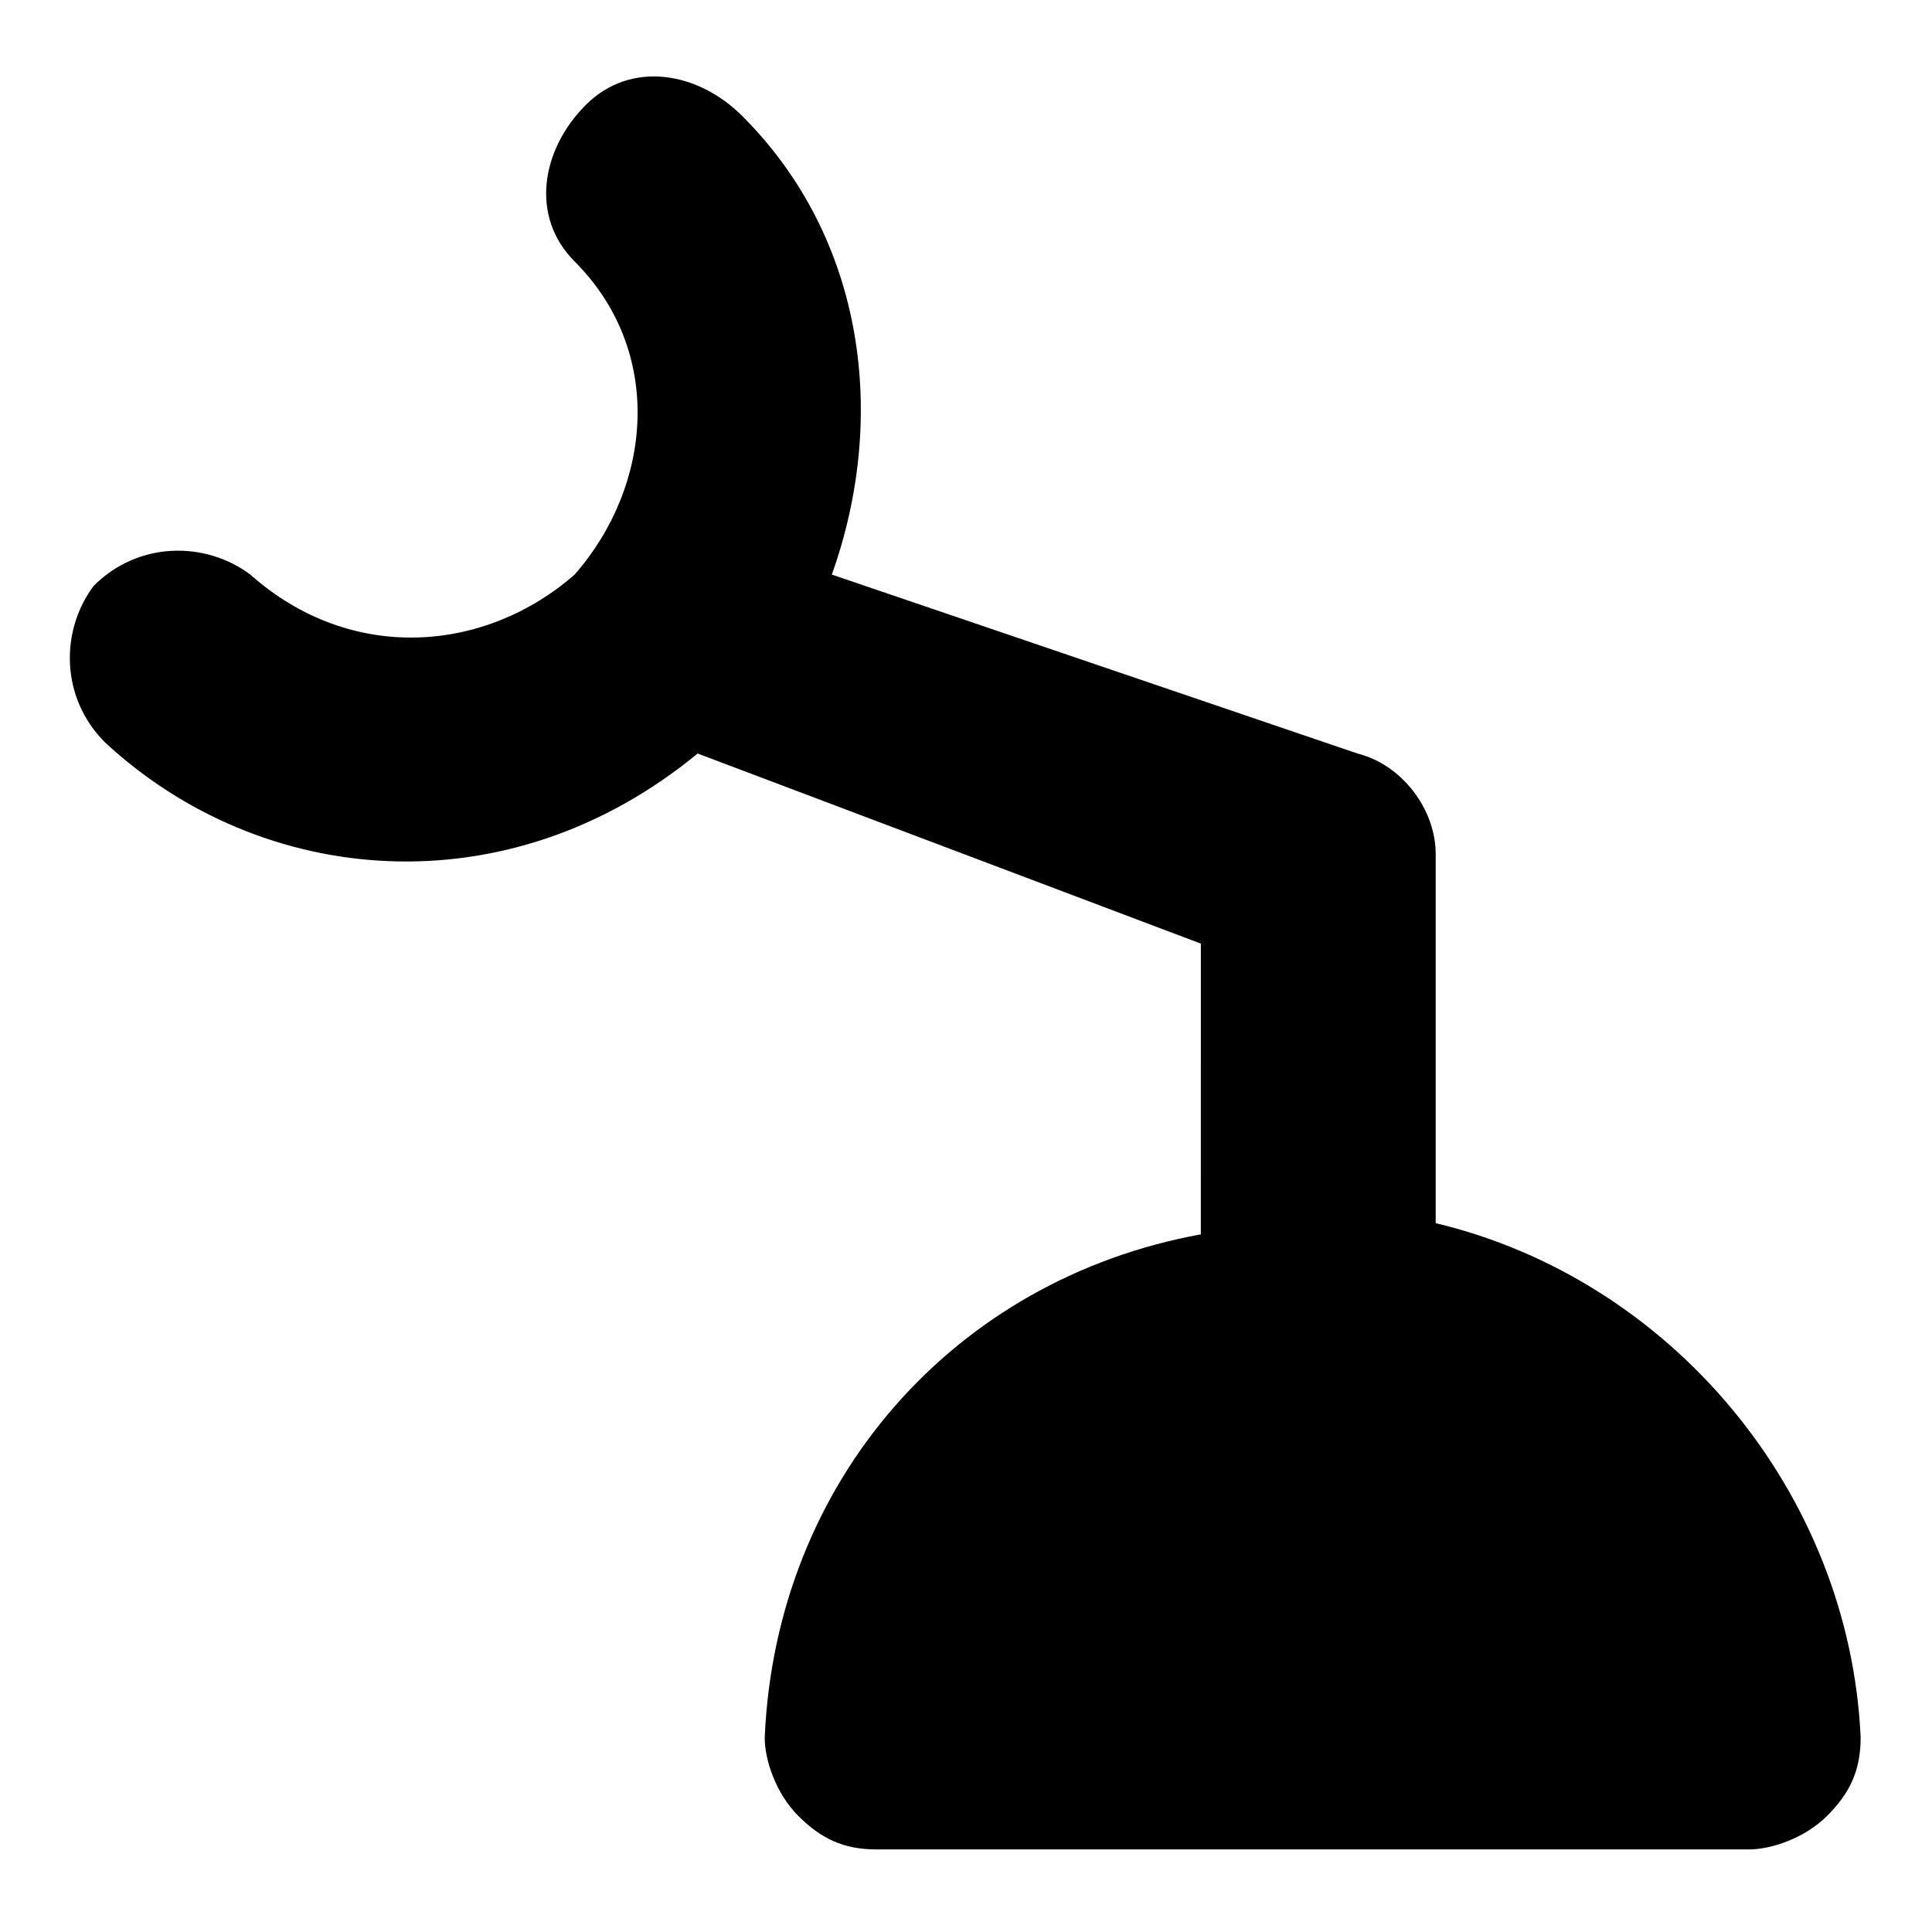
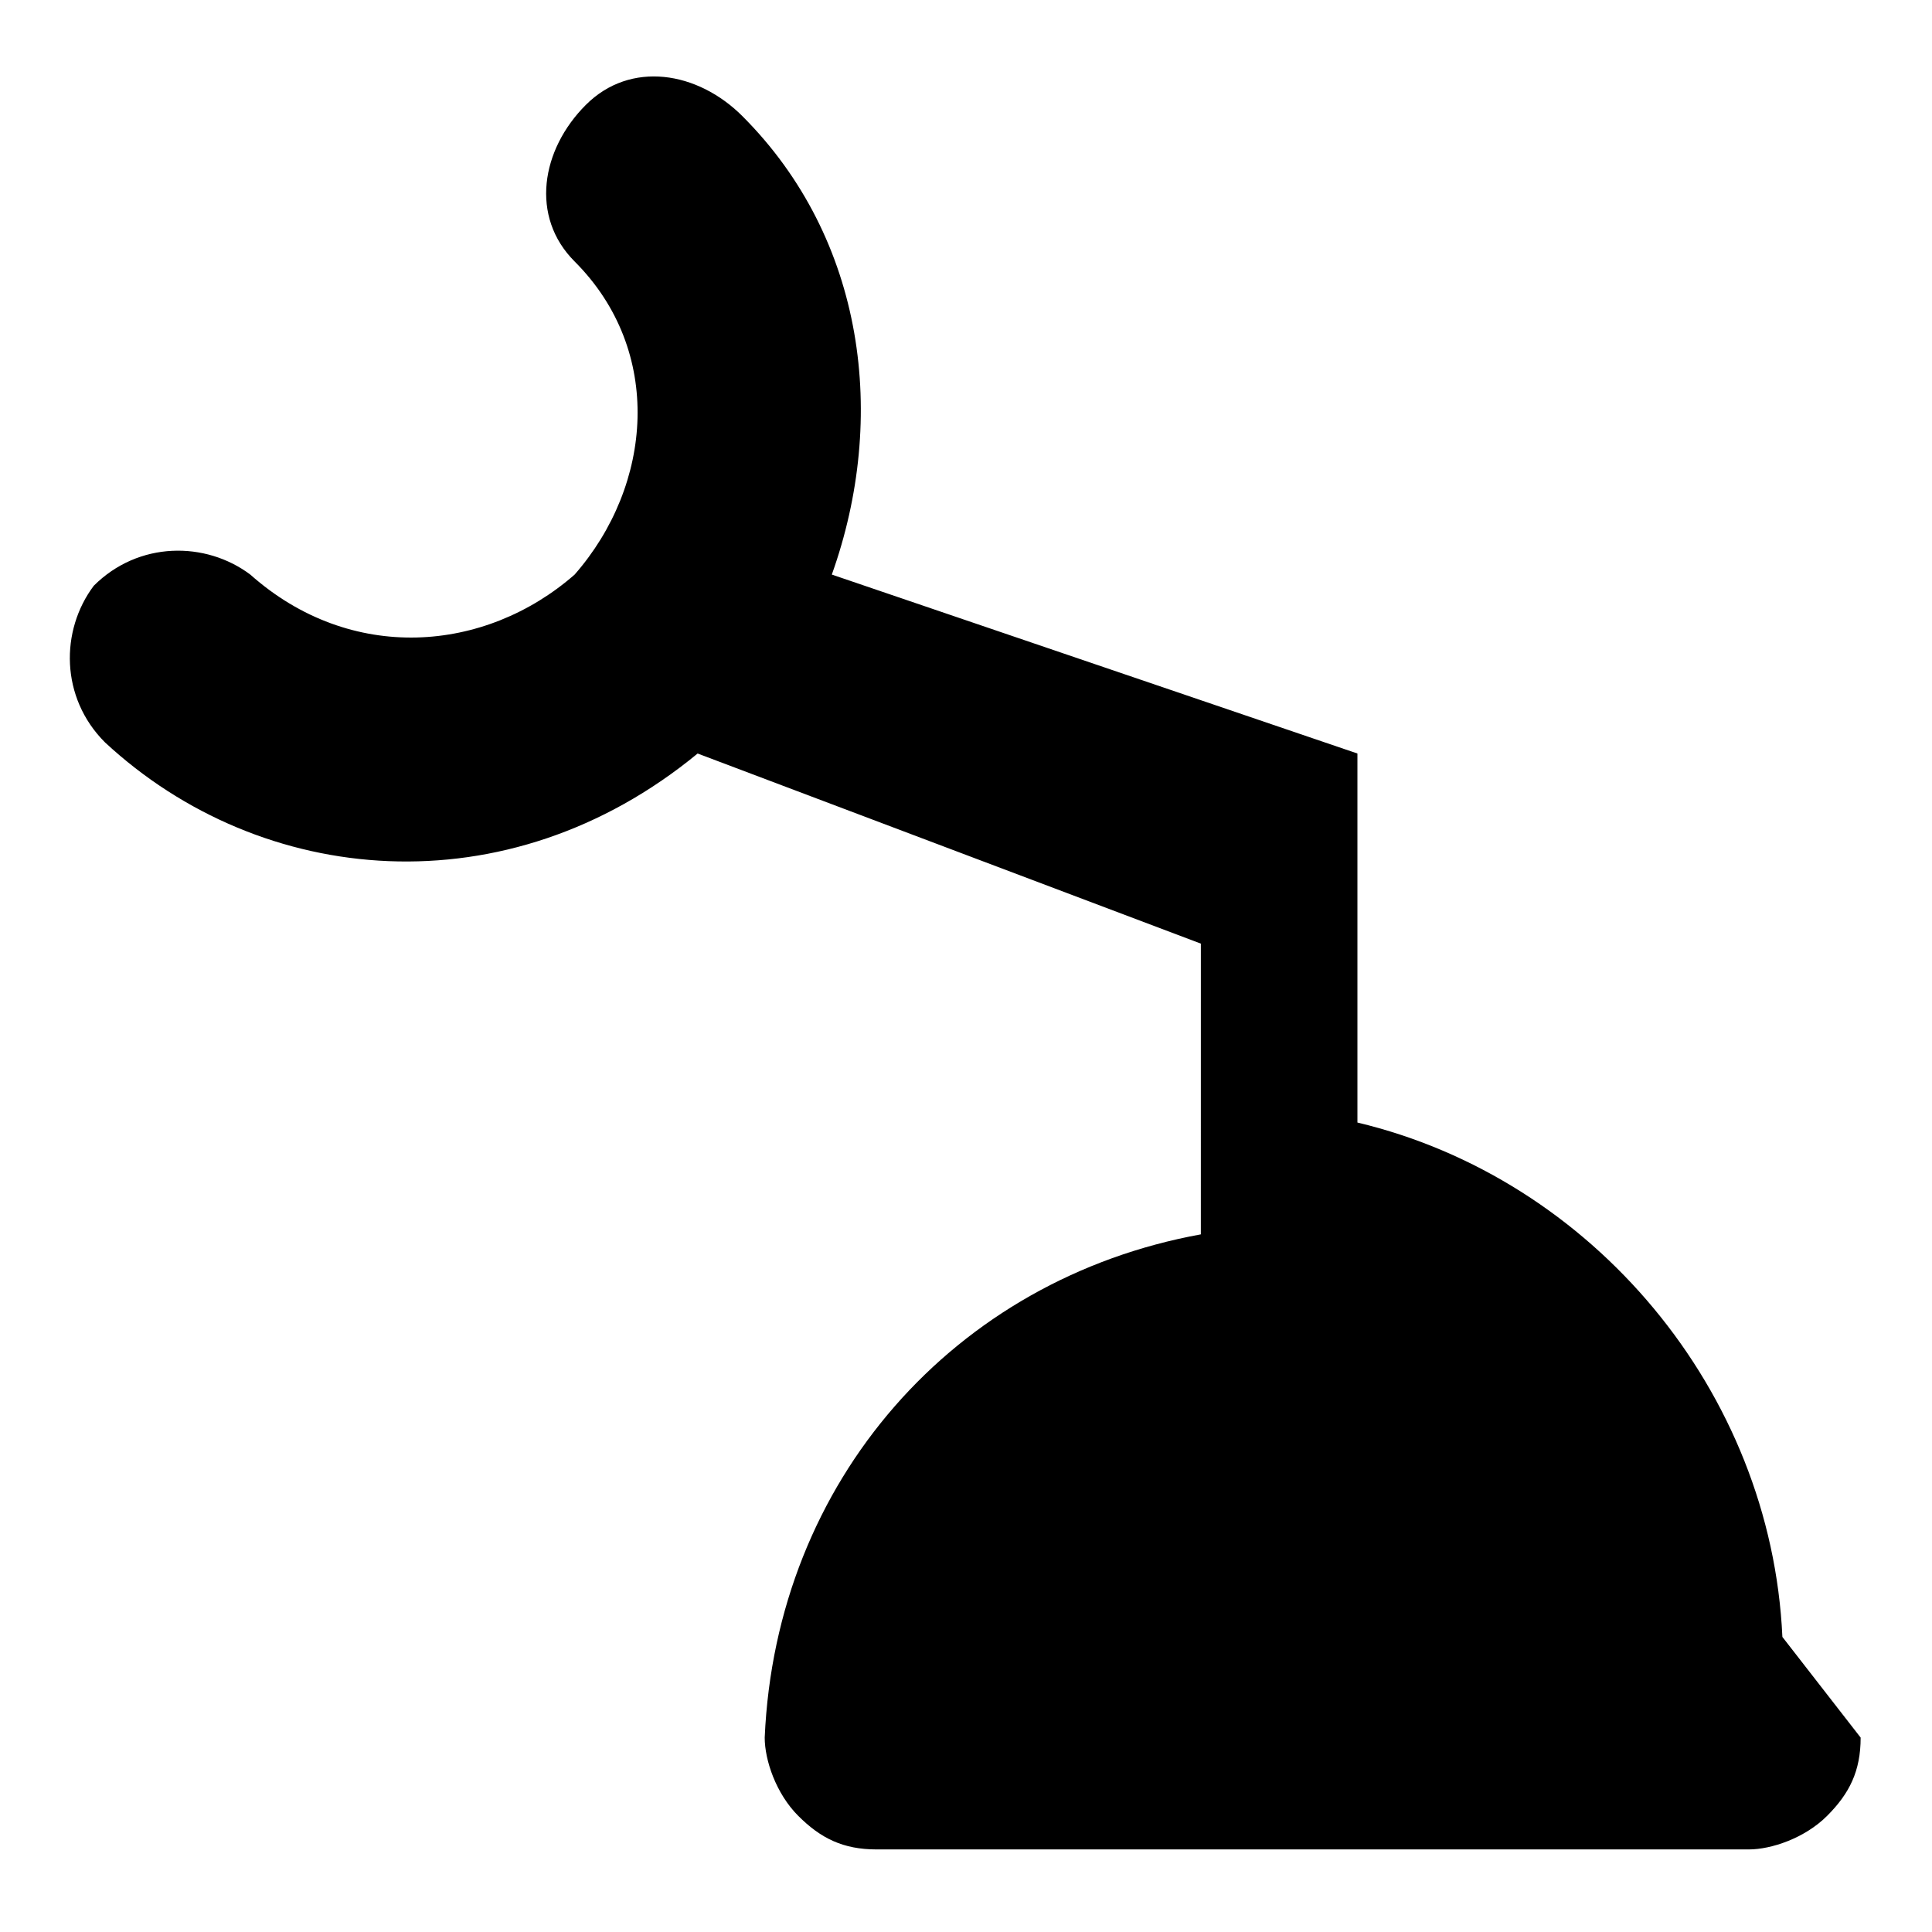
<svg xmlns="http://www.w3.org/2000/svg" fill="#000000" width="800px" height="800px" version="1.1" viewBox="144 144 512 512">
-   <path d="m637.09 604.48c0 8.891-2.965 14.816-8.891 20.746-5.926 5.926-14.816 8.891-20.746 8.891h-231.16c-8.891 0-14.816-2.965-20.746-8.891-5.926-5.926-8.891-14.816-8.891-20.746 2.965-68.164 50.383-121.51 115.58-133.36l0.004-77.051-133.36-50.379c-50.379 41.488-115.58 35.562-157.07-2.965-11.855-11.855-11.855-29.637-2.965-41.488 11.855-11.855 29.637-11.855 41.488-2.965 26.676 23.707 62.238 20.746 85.949 0 20.746-23.707 23.707-59.273 0-82.98-11.855-11.855-8.891-29.637 2.965-41.488 11.855-11.855 29.637-8.891 41.488 2.965 32.602 32.598 38.527 80.012 23.707 121.5l139.29 47.418c11.855 2.965 20.746 14.816 20.746 26.672v97.797c62.234 14.82 109.65 71.125 112.62 136.32z" />
+   <path d="m637.09 604.48c0 8.891-2.965 14.816-8.891 20.746-5.926 5.926-14.816 8.891-20.746 8.891h-231.16c-8.891 0-14.816-2.965-20.746-8.891-5.926-5.926-8.891-14.816-8.891-20.746 2.965-68.164 50.383-121.51 115.58-133.36l0.004-77.051-133.36-50.379c-50.379 41.488-115.58 35.562-157.07-2.965-11.855-11.855-11.855-29.637-2.965-41.488 11.855-11.855 29.637-11.855 41.488-2.965 26.676 23.707 62.238 20.746 85.949 0 20.746-23.707 23.707-59.273 0-82.98-11.855-11.855-8.891-29.637 2.965-41.488 11.855-11.855 29.637-8.891 41.488 2.965 32.602 32.598 38.527 80.012 23.707 121.5l139.29 47.418v97.797c62.234 14.82 109.65 71.125 112.62 136.32z" />
</svg>